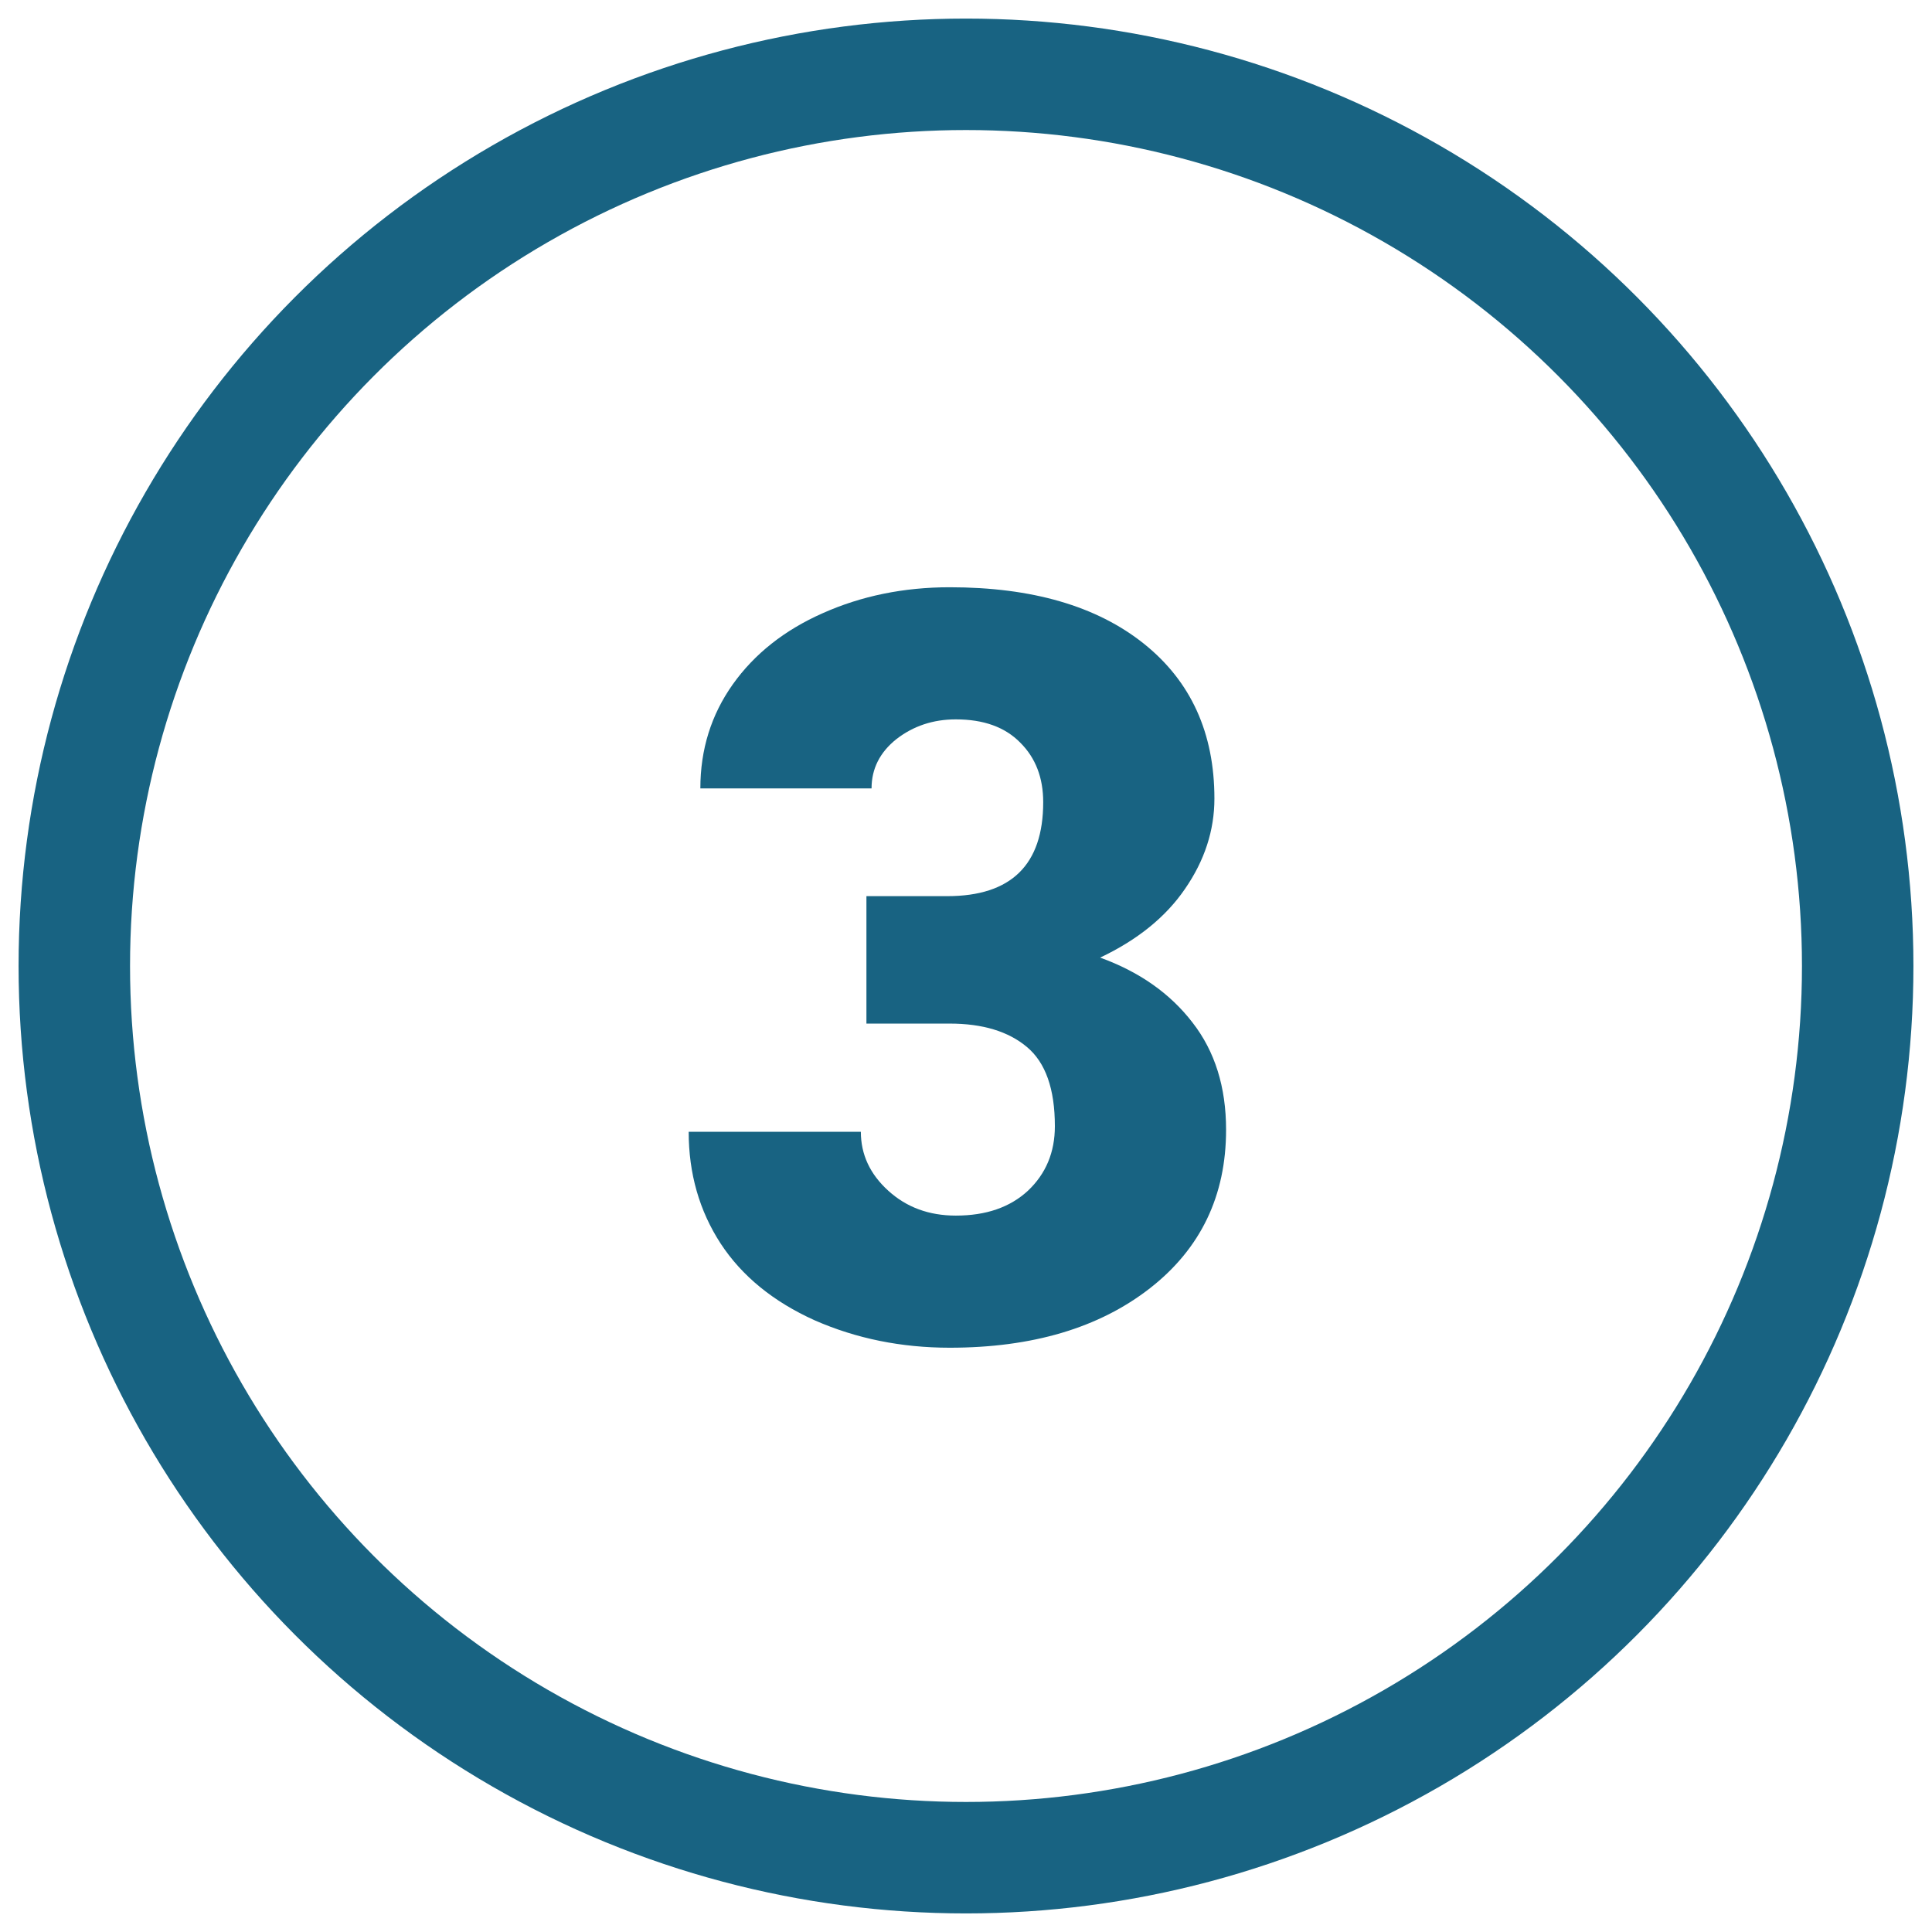
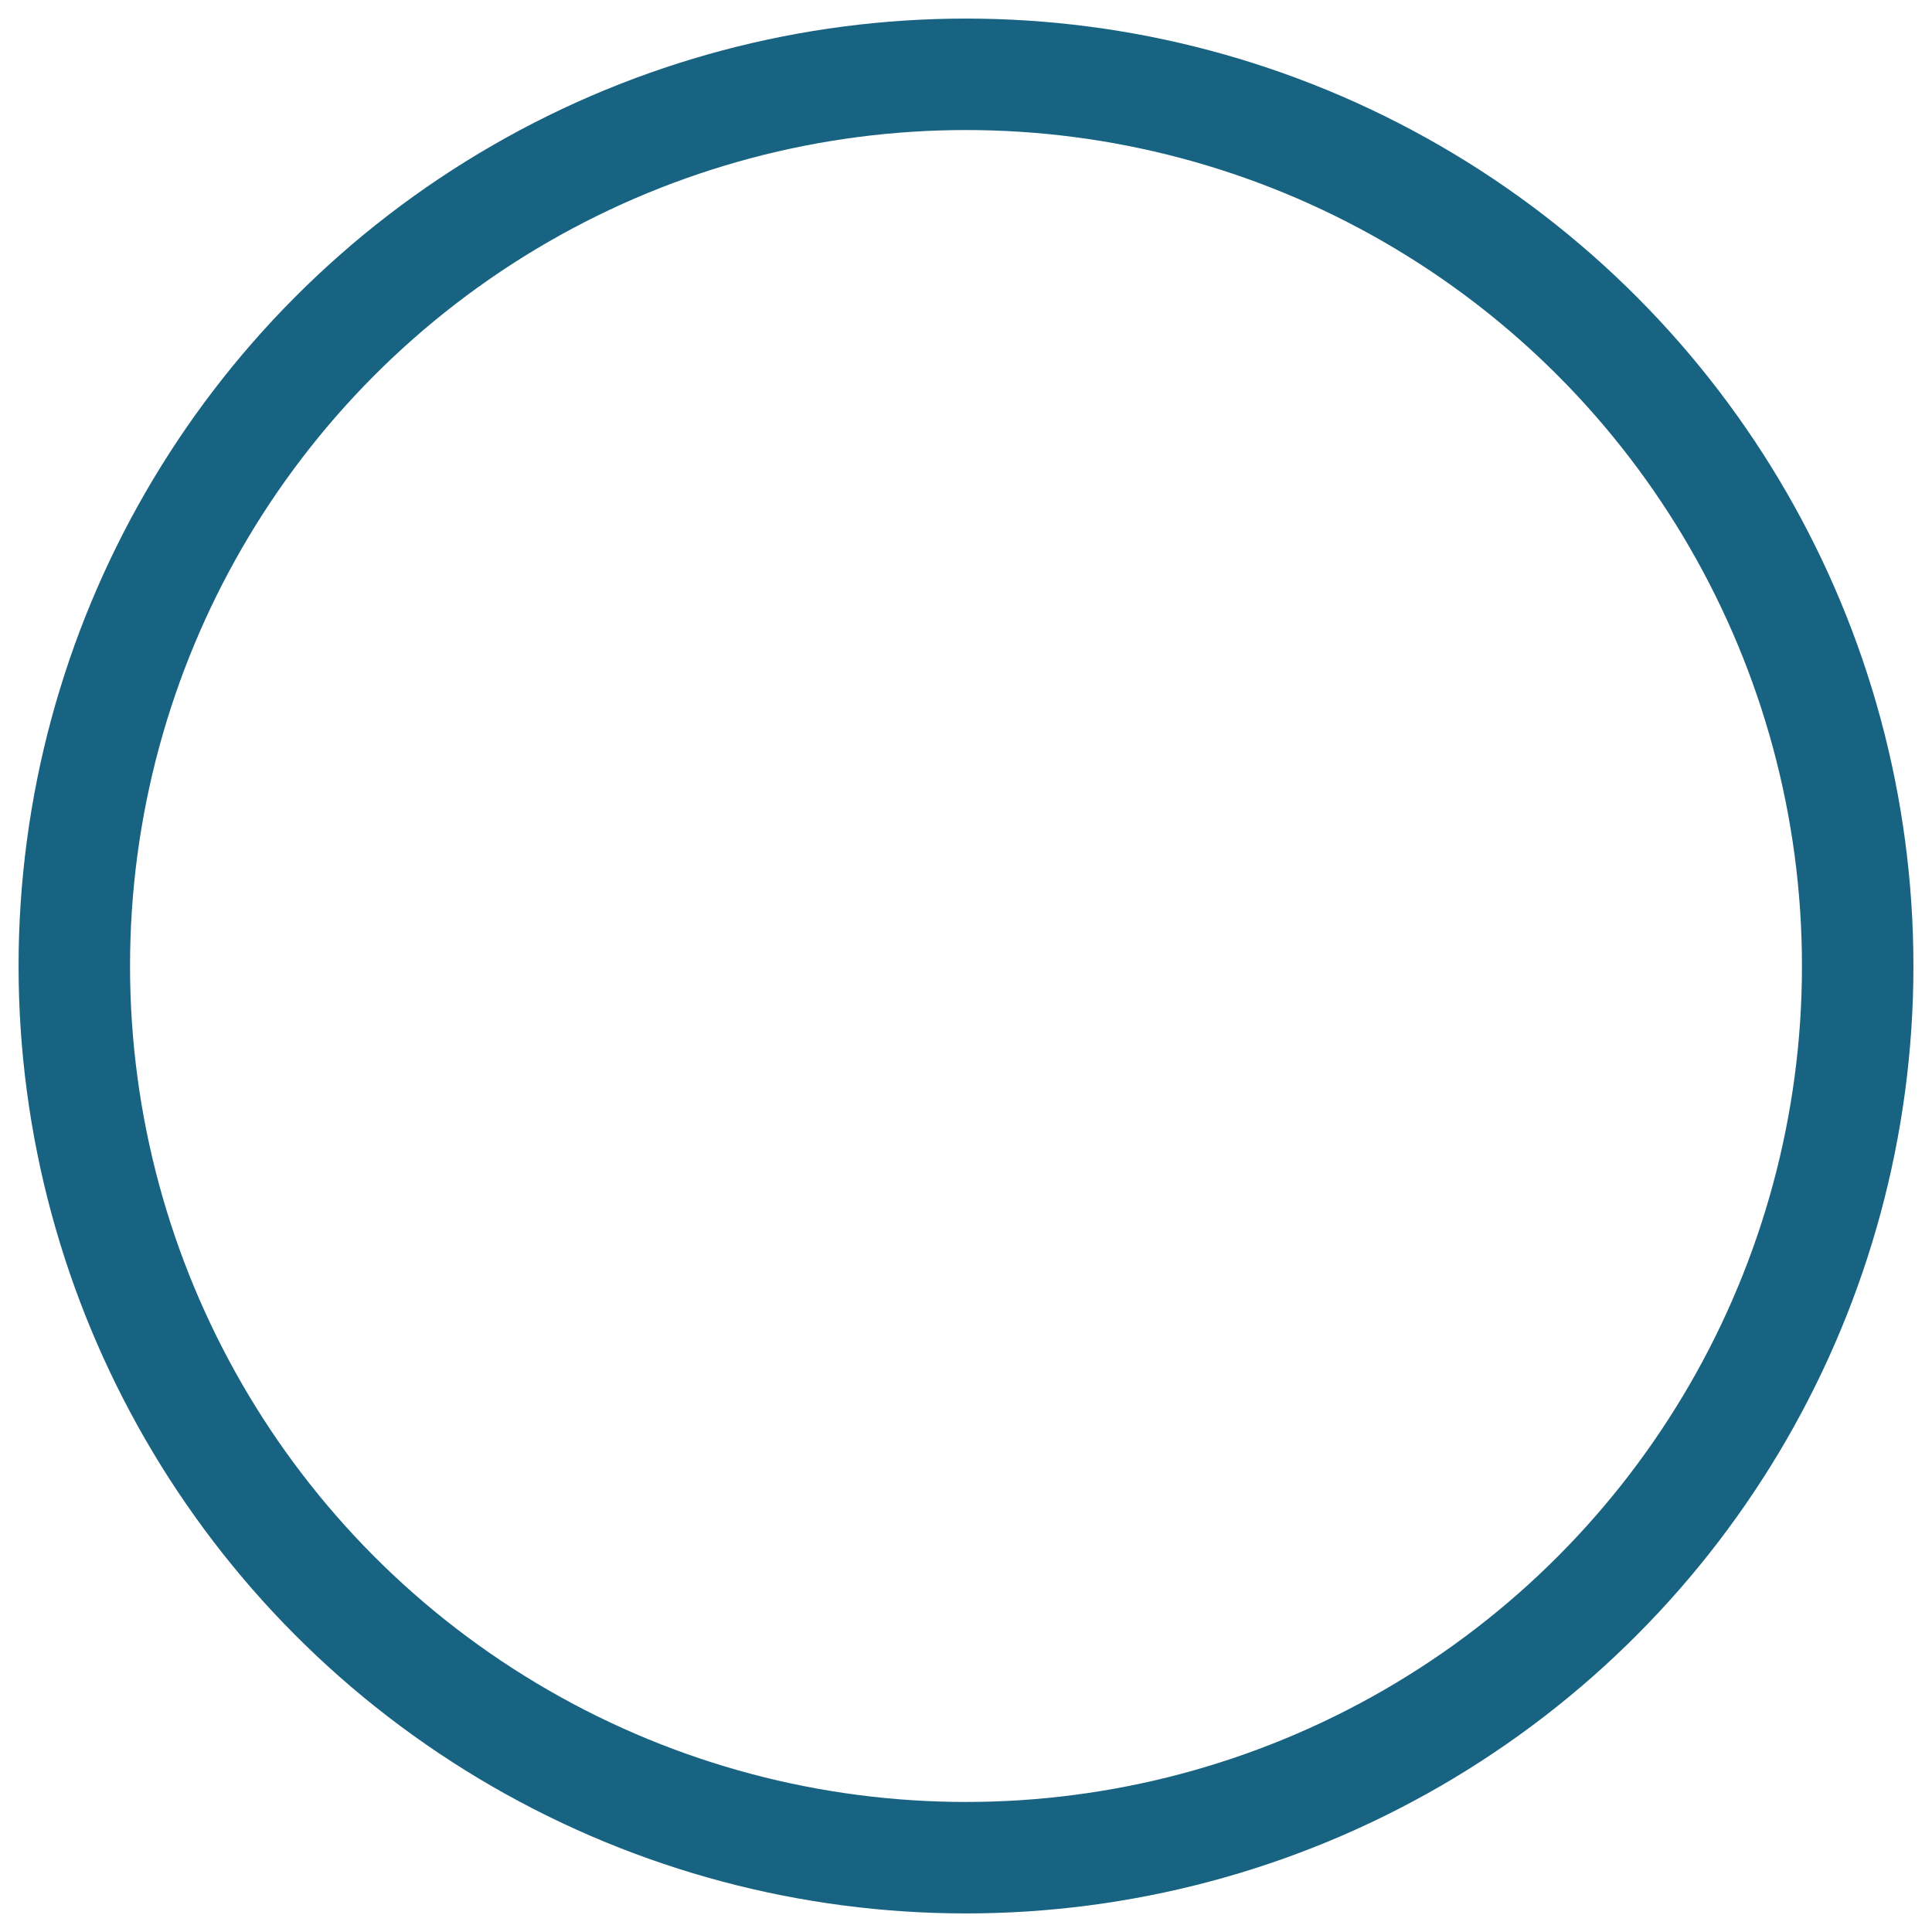
<svg xmlns="http://www.w3.org/2000/svg" width="26" height="26" viewBox="0 0 26 26" fill="none">
-   <path d="M11.66 12.06H12.747C13.608 12.06 14.039 11.638 14.039 10.795C14.039 10.467 13.937 10.2 13.731 9.995C13.526 9.785 13.237 9.681 12.863 9.681C12.558 9.681 12.291 9.77 12.063 9.947C11.84 10.125 11.729 10.346 11.729 10.61H9.425C9.425 10.086 9.571 9.619 9.862 9.209C10.154 8.799 10.557 8.48 11.072 8.252C11.592 8.02 12.162 7.903 12.781 7.903C13.889 7.903 14.759 8.156 15.393 8.662C16.026 9.168 16.343 9.863 16.343 10.747C16.343 11.175 16.211 11.581 15.946 11.964C15.687 12.342 15.306 12.65 14.805 12.887C15.333 13.078 15.748 13.37 16.049 13.762C16.35 14.149 16.5 14.63 16.5 15.204C16.5 16.093 16.158 16.804 15.475 17.337C14.791 17.87 13.893 18.137 12.781 18.137C12.13 18.137 11.523 18.014 10.963 17.768C10.407 17.517 9.985 17.173 9.698 16.735C9.411 16.293 9.268 15.792 9.268 15.231H11.585C11.585 15.537 11.708 15.801 11.954 16.024C12.2 16.248 12.503 16.359 12.863 16.359C13.269 16.359 13.592 16.248 13.834 16.024C14.075 15.796 14.196 15.507 14.196 15.156C14.196 14.655 14.071 14.3 13.82 14.09C13.57 13.88 13.223 13.775 12.781 13.775H11.66V12.06Z" fill="#186382" />
  <circle cx="13" cy="13" r="12" stroke="#186382" stroke-width="1.5" />
</svg>